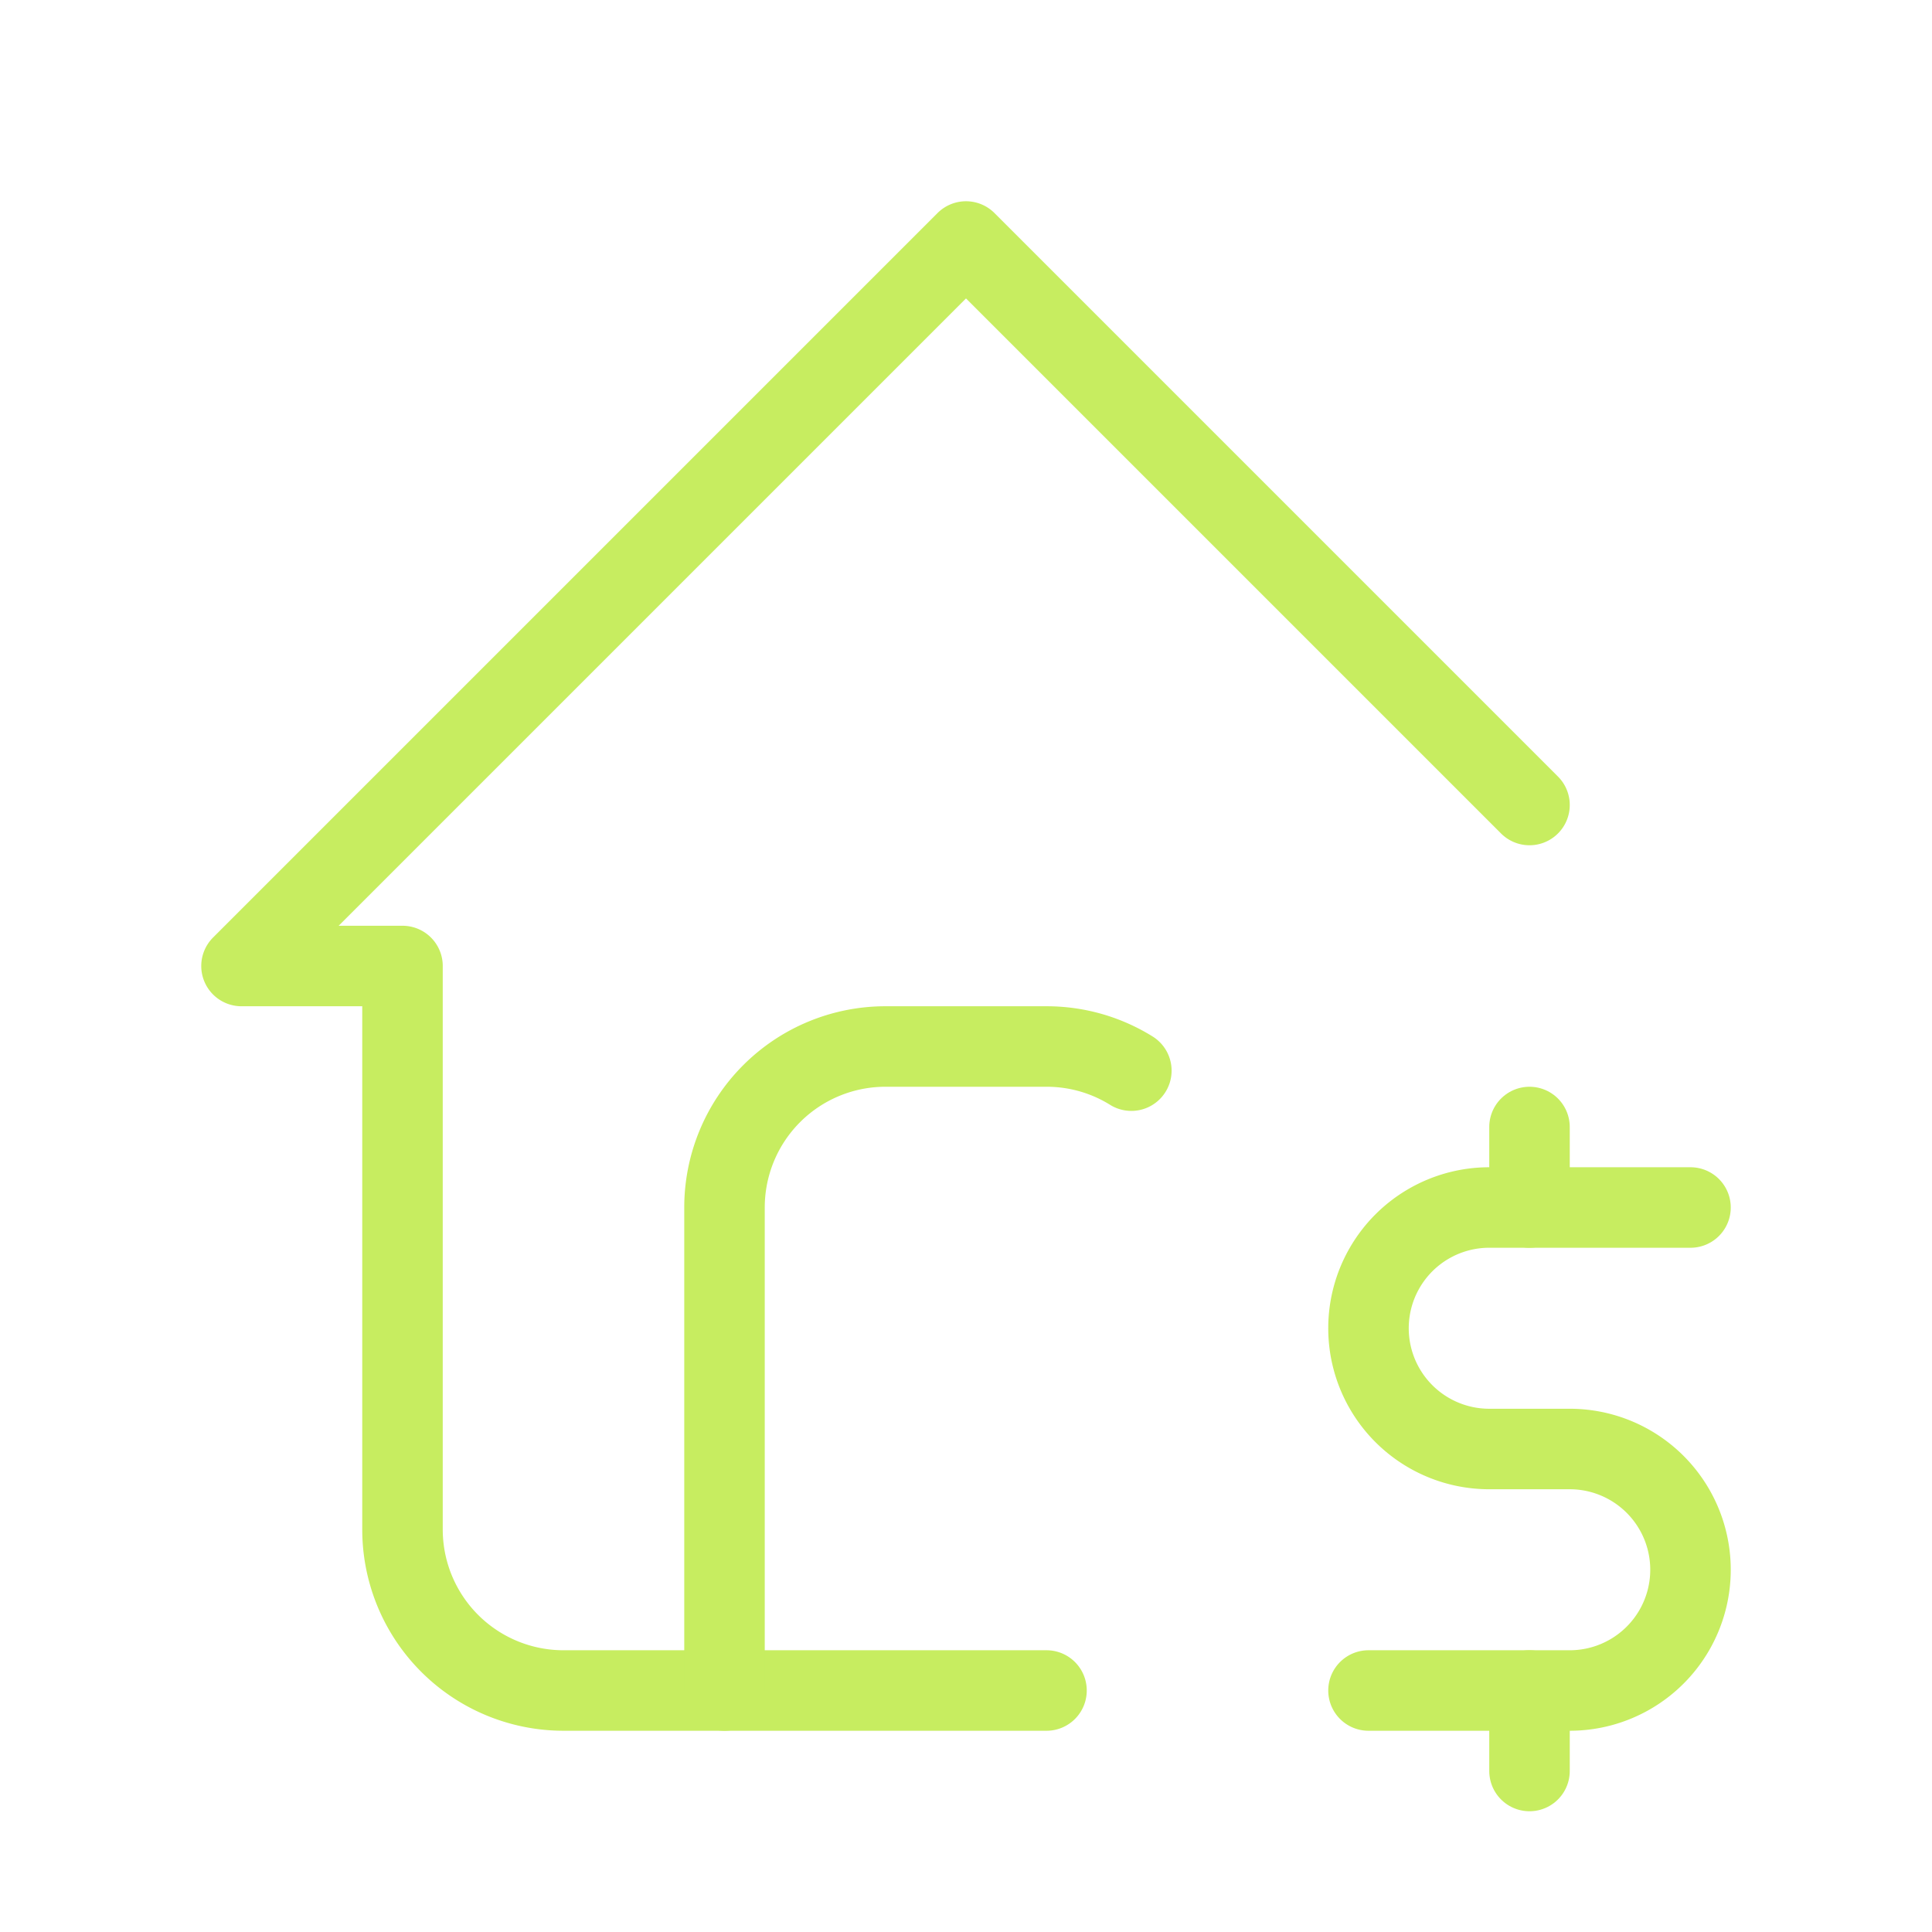
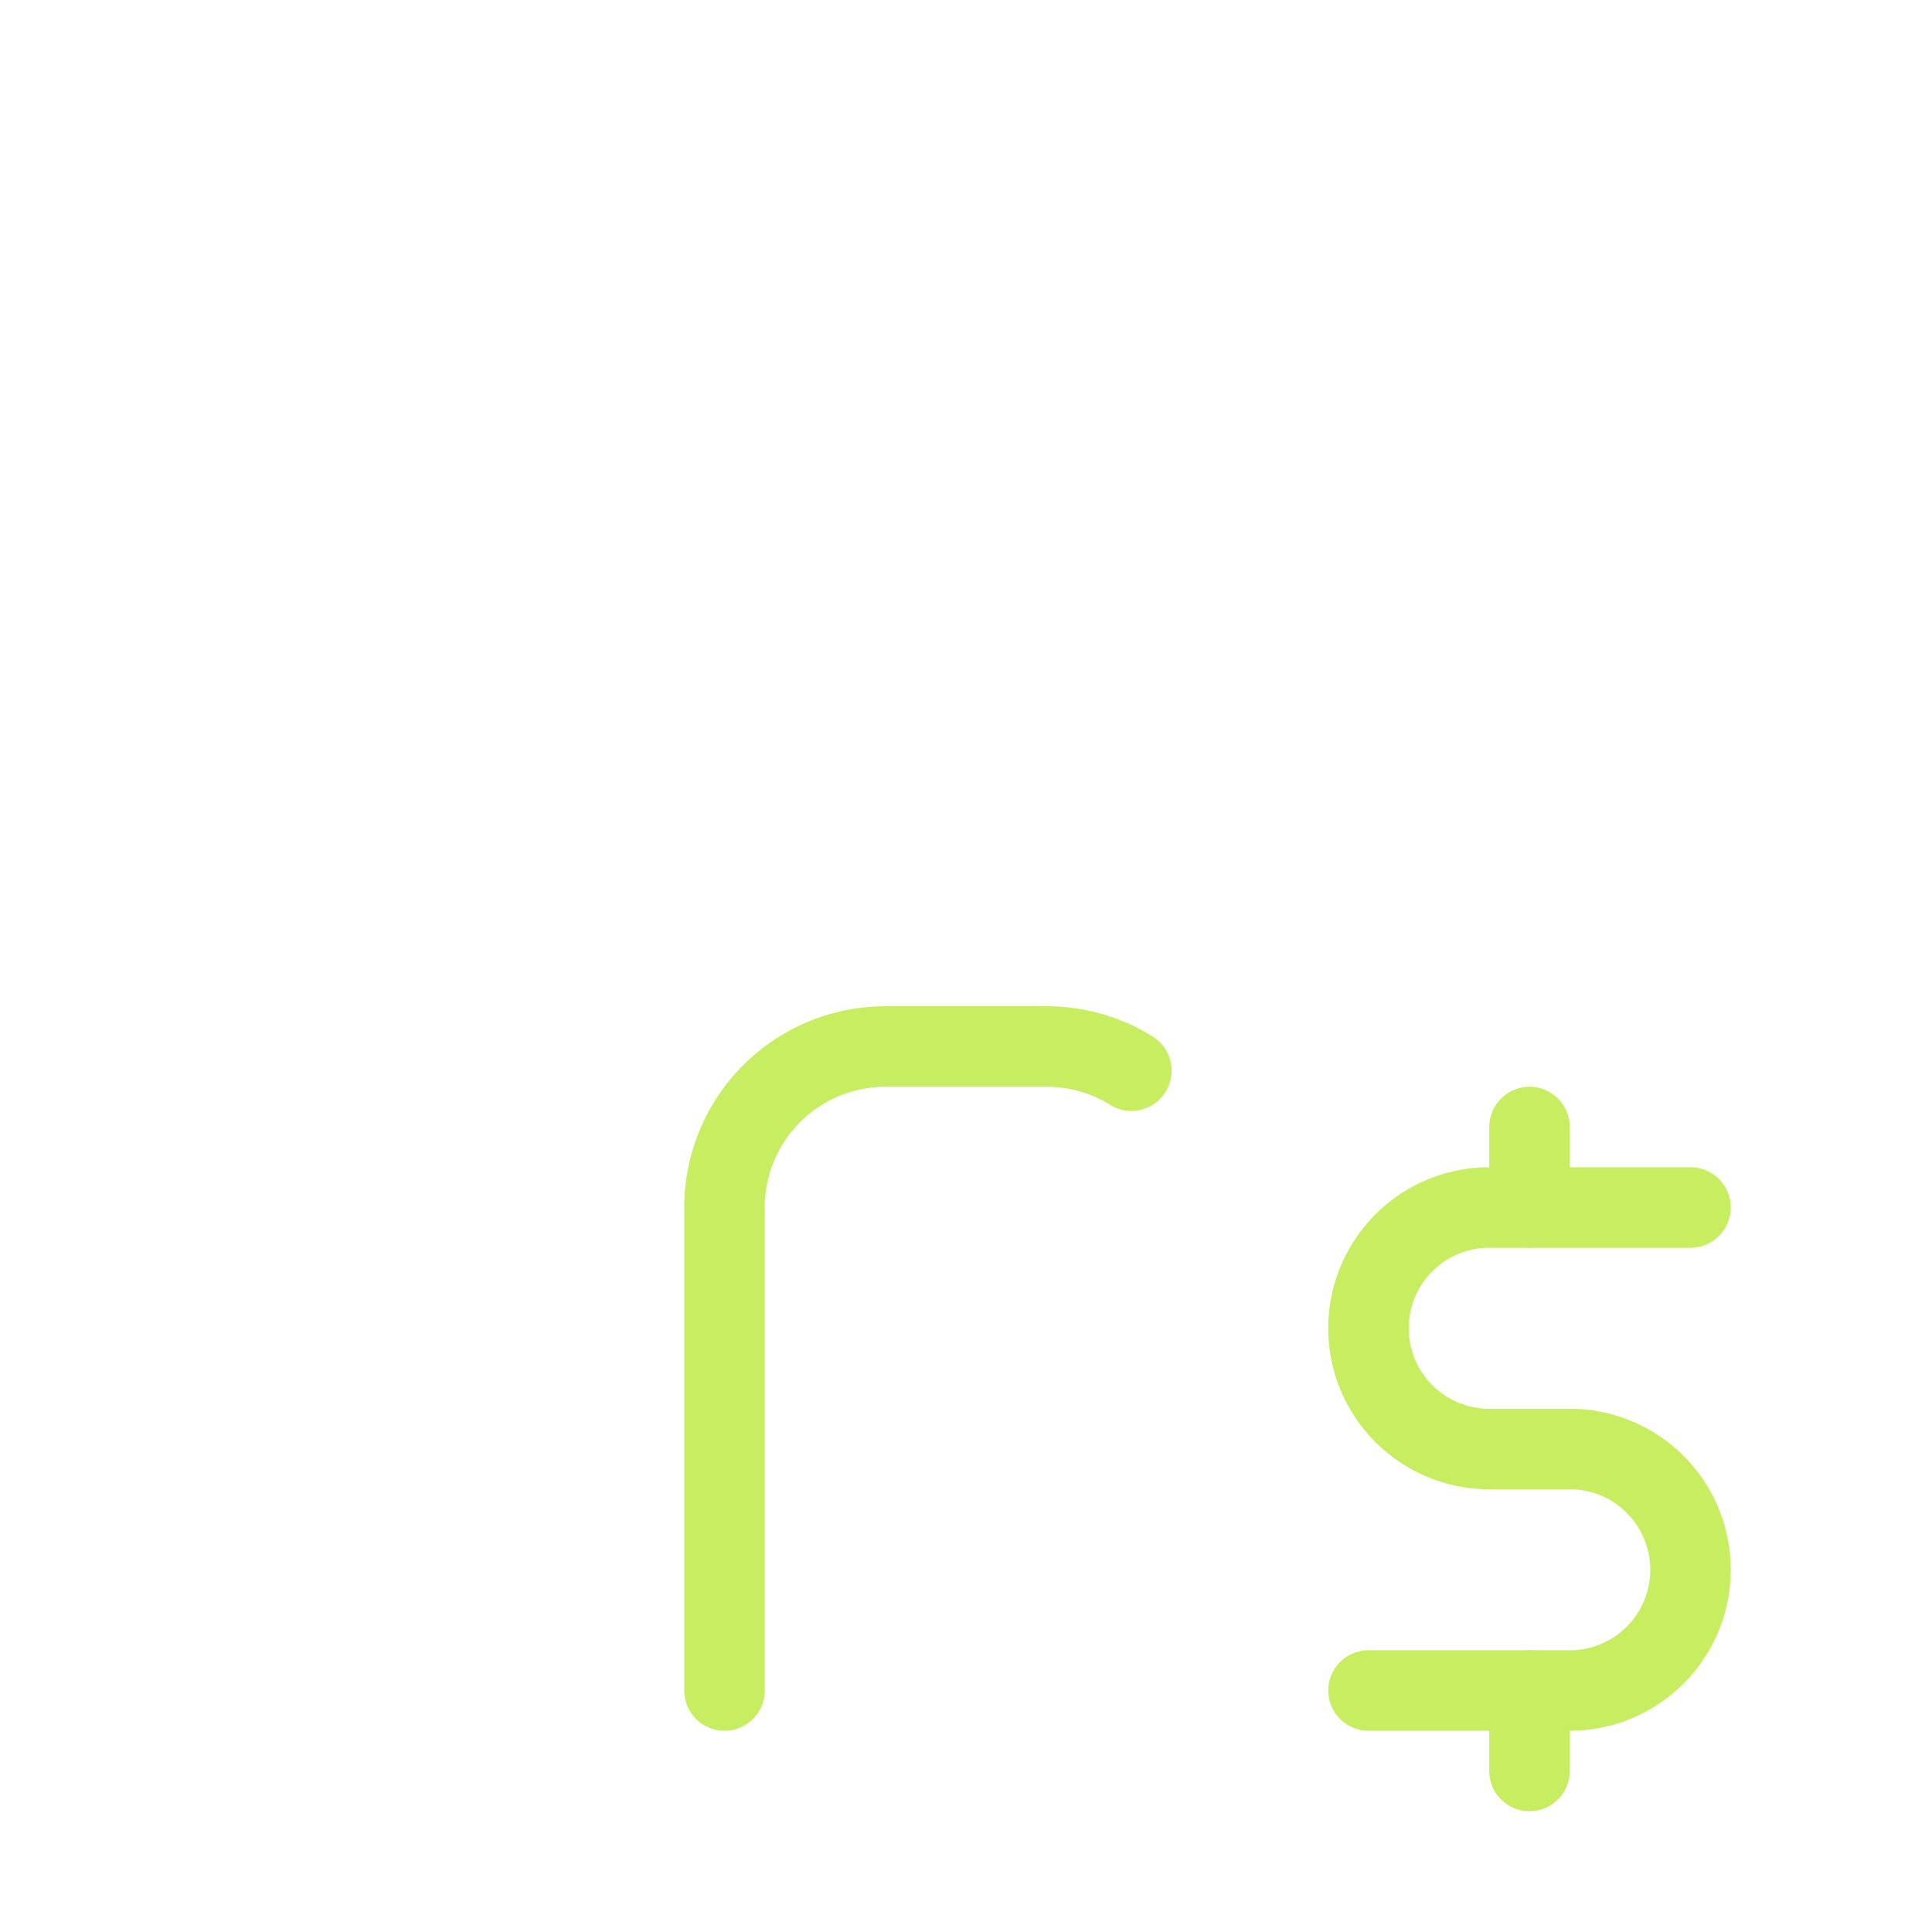
<svg xmlns="http://www.w3.org/2000/svg" width="24" height="24" viewBox="0 0 24 24" fill="none" stroke="#C7ED60" stroke-width="1" stroke-linecap="round" stroke-linejoin="round" class="icon icon-tabler icons-tabler-outline icon-tabler-home-dollar">
-   <path stroke="none" d="M0 0h24v24H0z" fill="none" />
-   <path d="M19 10l-7 -7l-9 9h2v7a2 2 0 0 0 2 2h6" />
  <path d="M9 21v-6a2 2 0 0 1 2 -2h2c.387 0 .748 .11 1.054 .3" />
  <path d="M21 15h-2.5a1.5 1.5 0 0 0 0 3h1a1.5 1.5 0 0 1 0 3h-2.5" />
  <path d="M19 21v1m0 -8v1" />
</svg>